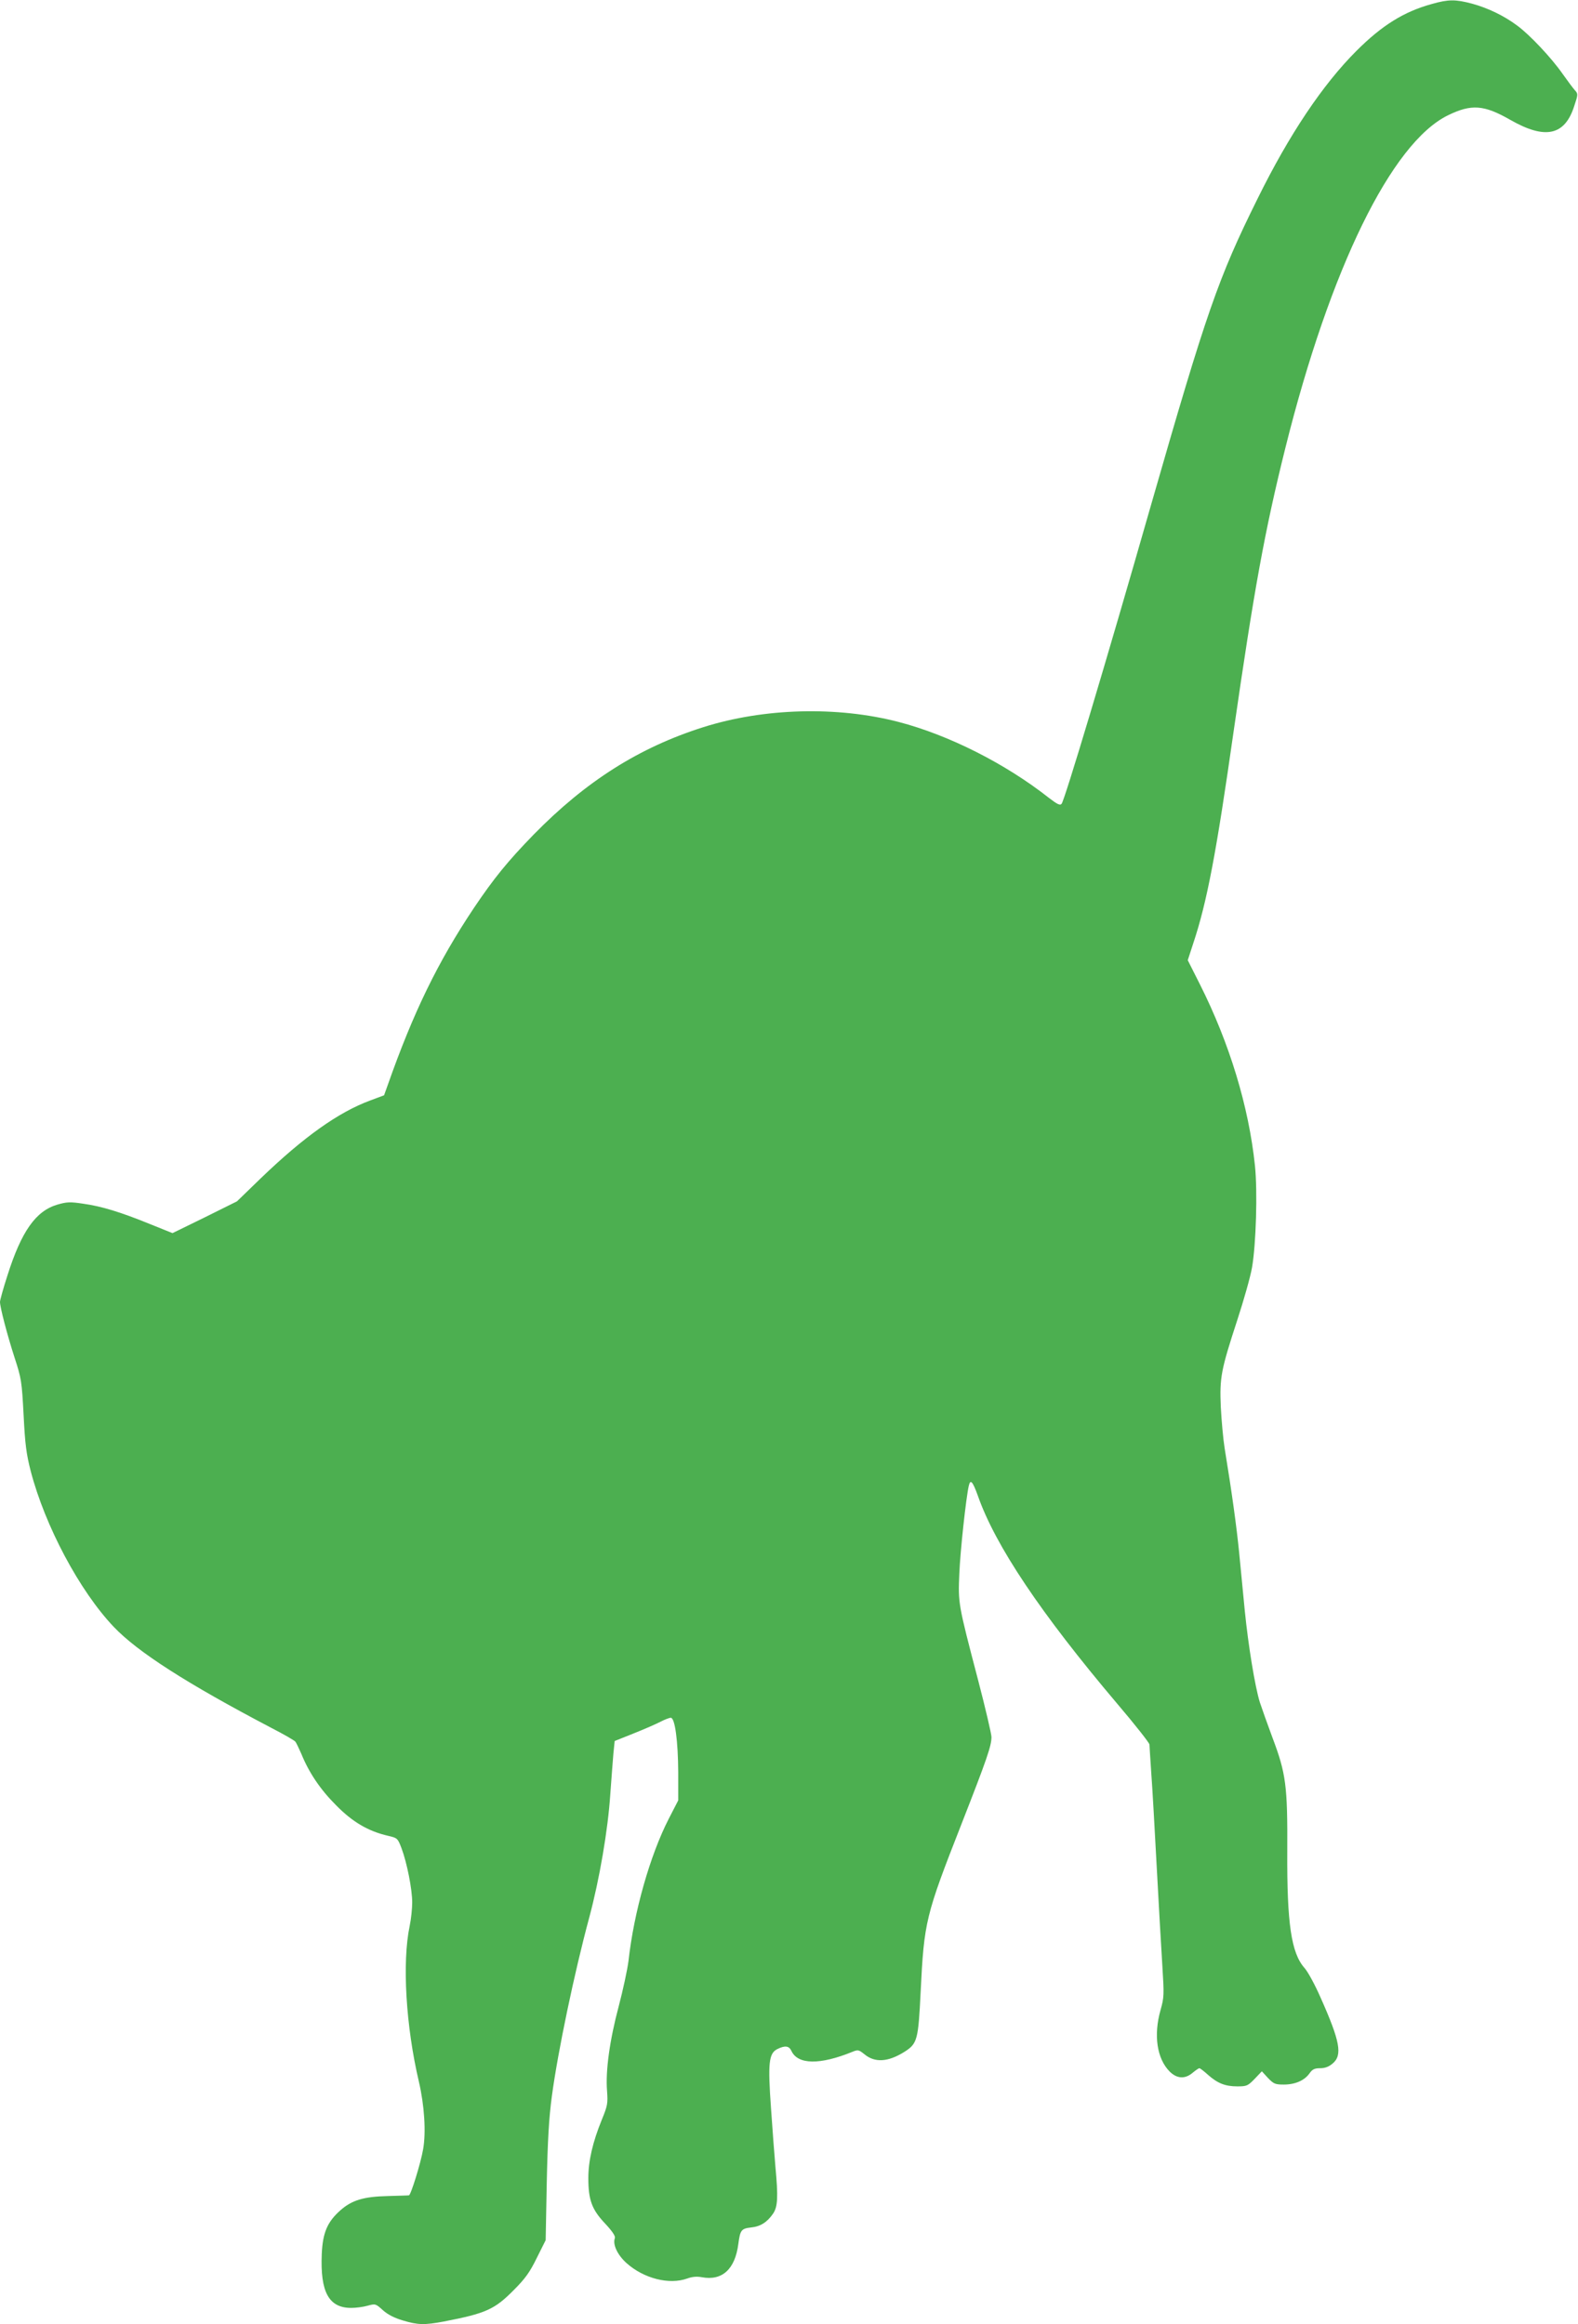
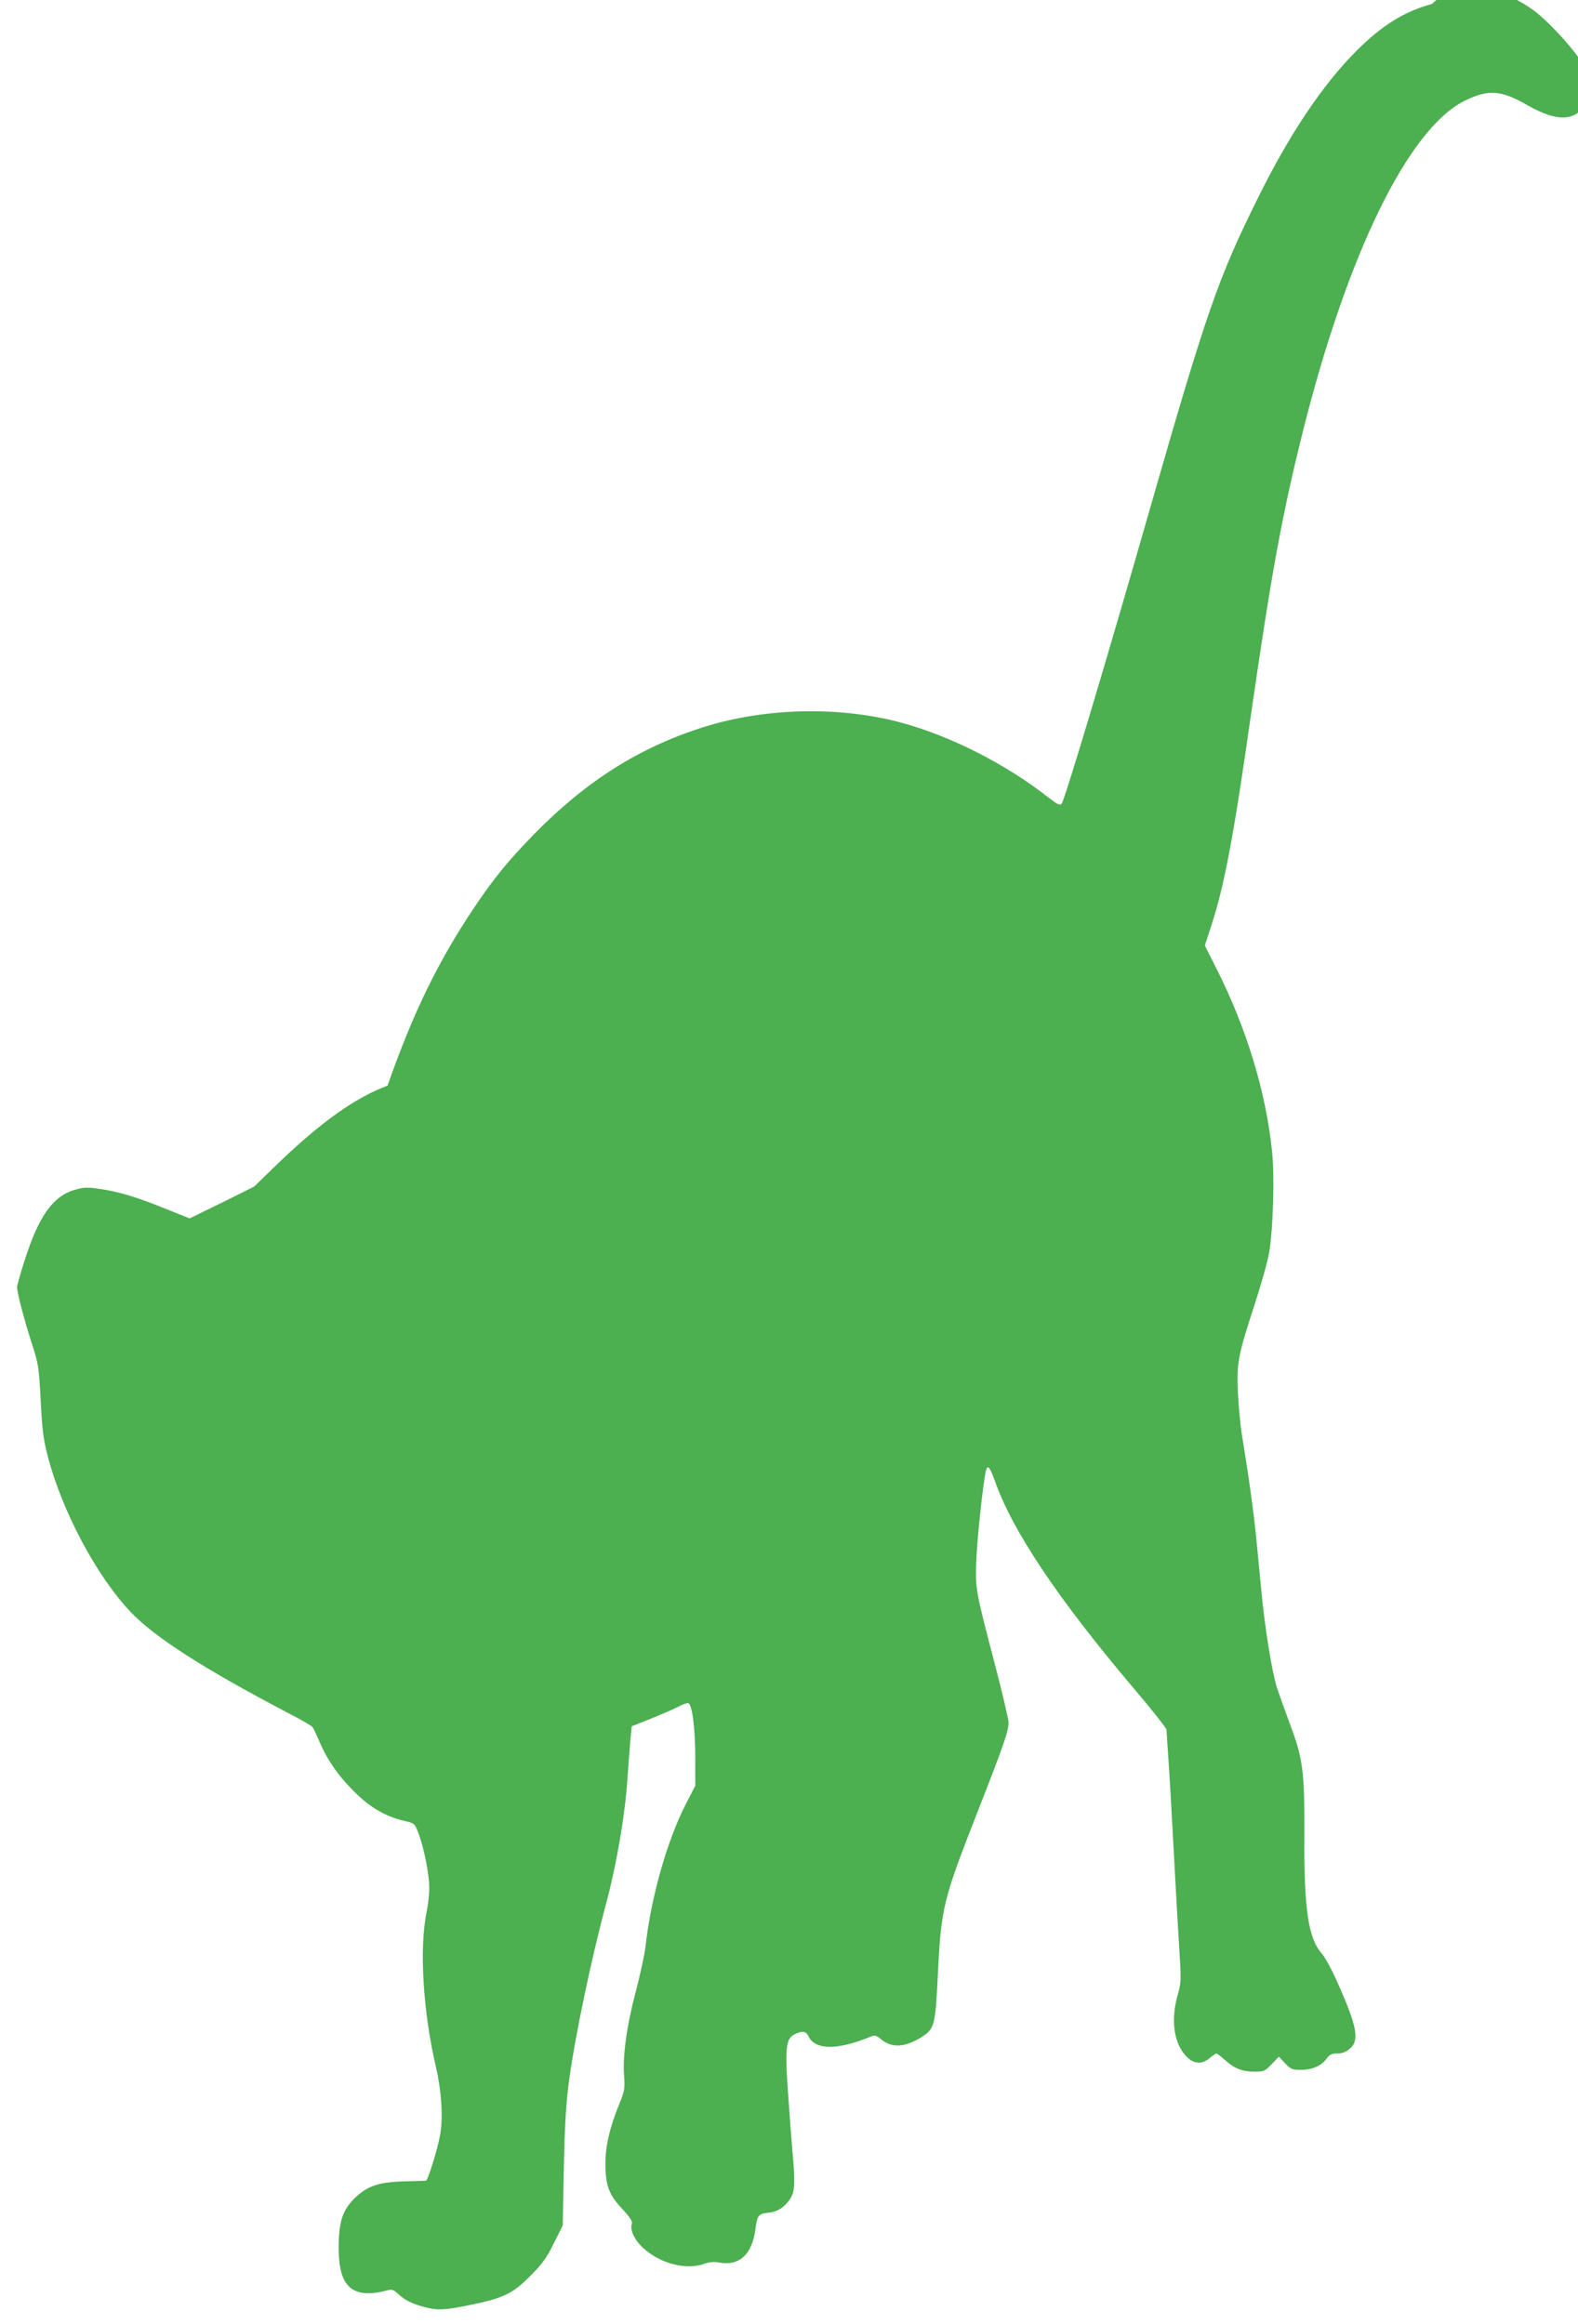
<svg xmlns="http://www.w3.org/2000/svg" version="1.0" width="869pt" height="1280pt" viewBox="0 0 869 1280" preserveAspectRatio="xMidYMid meet">
  <g transform="translate(0,1280) scale(0.1,-0.1)" fill="#4caf50" stroke="none">
-     <path d="M7885 12778 c-153 -42 -274 -117 -415 -258 -186 -186 -370 -460 -545 -815 -216 -436 -280 -619 -586 -1685 -252 -881 -477 -1630 -493 -1647 -9 -10 -24 -2 -71 34 -239 188 -550 345 -826 417 -338 88 -743 77 -1077 -29 -353 -112 -645 -297 -933 -591 -144 -148 -220 -242 -329 -404 -199 -298 -334 -575 -476 -979 l-19 -53 -75 -28 c-176 -65 -366 -200 -605 -430 l-130 -126 -177 -88 -178 -87 -122 49 c-164 67 -269 99 -370 113 -72 11 -90 10 -142 -5 -119 -35 -198 -147 -275 -390 -23 -71 -41 -136 -41 -146 0 -29 39 -179 80 -306 38 -116 40 -131 50 -317 8 -161 15 -214 39 -308 79 -303 269 -660 457 -858 132 -139 404 -313 865 -555 70 -36 131 -71 136 -78 5 -7 20 -38 33 -68 42 -103 104 -195 190 -281 91 -93 178 -144 287 -169 51 -12 53 -13 74 -68 30 -80 59 -226 59 -299 0 -34 -6 -92 -14 -130 -42 -200 -21 -552 51 -858 30 -129 40 -278 23 -372 -13 -76 -68 -253 -78 -253 -4 -1 -56 -2 -117 -4 -133 -3 -198 -23 -261 -79 -71 -63 -97 -123 -102 -240 -9 -210 39 -297 162 -297 25 0 66 5 90 12 44 12 45 11 85 -25 27 -24 62 -42 109 -56 83 -25 119 -26 226 -6 232 45 280 66 387 175 61 61 87 97 125 175 l49 98 6 316 c5 235 12 357 28 476 33 247 124 681 206 985 56 209 103 481 116 680 6 85 14 186 17 223 l7 69 105 42 c58 23 124 52 147 64 23 12 49 22 57 22 23 0 40 -127 41 -300 l0 -155 -52 -101 c-103 -201 -192 -513 -222 -784 -6 -47 -30 -159 -54 -250 -49 -184 -73 -354 -64 -465 5 -69 3 -81 -29 -159 -50 -123 -74 -226 -74 -321 0 -120 19 -173 92 -250 41 -44 58 -70 54 -81 -13 -34 14 -92 64 -137 95 -85 235 -121 335 -85 27 10 53 12 80 7 112 -21 183 44 201 183 10 76 16 85 70 91 52 5 89 29 122 77 25 38 28 90 12 260 -5 58 -16 201 -24 319 -18 250 -12 302 34 326 42 21 65 19 78 -9 35 -77 157 -79 338 -5 29 12 34 10 63 -13 58 -49 131 -45 223 13 70 45 75 65 88 329 19 388 27 420 225 925 140 358 165 430 165 479 0 16 -33 158 -74 315 -110 420 -110 421 -103 585 5 123 37 418 52 483 9 39 21 26 50 -54 96 -275 348 -650 767 -1145 98 -115 178 -217 178 -225 0 -8 5 -79 10 -157 6 -77 19 -310 30 -516 11 -206 25 -451 31 -545 10 -161 10 -174 -10 -245 -39 -138 -20 -267 50 -338 40 -40 85 -43 127 -7 17 14 33 25 37 25 4 0 25 -16 47 -36 53 -47 95 -64 162 -64 52 0 58 3 95 41 l40 42 34 -37 c31 -32 39 -36 87 -36 62 0 113 22 141 61 16 23 28 29 59 29 27 0 48 8 69 26 55 46 41 122 -67 364 -30 69 -70 142 -88 162 -73 82 -97 246 -95 641 2 362 -7 430 -81 626 -28 75 -59 163 -70 196 -27 87 -64 315 -83 505 -9 91 -23 235 -31 320 -14 140 -39 325 -80 575 -8 50 -17 151 -21 226 -7 164 1 204 91 480 35 107 72 237 81 289 22 127 31 418 16 561 -34 325 -140 674 -303 998 l-67 133 30 92 c76 228 127 496 223 1171 112 777 171 1103 285 1560 246 986 584 1678 895 1830 129 63 198 58 343 -25 192 -110 300 -87 352 75 22 66 22 68 3 89 -10 11 -41 53 -68 91 -60 86 -181 215 -250 265 -71 53 -160 96 -248 120 -91 24 -129 24 -221 -2z" />
+     <path d="M7885 12778 c-153 -42 -274 -117 -415 -258 -186 -186 -370 -460 -545 -815 -216 -436 -280 -619 -586 -1685 -252 -881 -477 -1630 -493 -1647 -9 -10 -24 -2 -71 34 -239 188 -550 345 -826 417 -338 88 -743 77 -1077 -29 -353 -112 -645 -297 -933 -591 -144 -148 -220 -242 -329 -404 -199 -298 -334 -575 -476 -979 c-176 -65 -366 -200 -605 -430 l-130 -126 -177 -88 -178 -87 -122 49 c-164 67 -269 99 -370 113 -72 11 -90 10 -142 -5 -119 -35 -198 -147 -275 -390 -23 -71 -41 -136 -41 -146 0 -29 39 -179 80 -306 38 -116 40 -131 50 -317 8 -161 15 -214 39 -308 79 -303 269 -660 457 -858 132 -139 404 -313 865 -555 70 -36 131 -71 136 -78 5 -7 20 -38 33 -68 42 -103 104 -195 190 -281 91 -93 178 -144 287 -169 51 -12 53 -13 74 -68 30 -80 59 -226 59 -299 0 -34 -6 -92 -14 -130 -42 -200 -21 -552 51 -858 30 -129 40 -278 23 -372 -13 -76 -68 -253 -78 -253 -4 -1 -56 -2 -117 -4 -133 -3 -198 -23 -261 -79 -71 -63 -97 -123 -102 -240 -9 -210 39 -297 162 -297 25 0 66 5 90 12 44 12 45 11 85 -25 27 -24 62 -42 109 -56 83 -25 119 -26 226 -6 232 45 280 66 387 175 61 61 87 97 125 175 l49 98 6 316 c5 235 12 357 28 476 33 247 124 681 206 985 56 209 103 481 116 680 6 85 14 186 17 223 l7 69 105 42 c58 23 124 52 147 64 23 12 49 22 57 22 23 0 40 -127 41 -300 l0 -155 -52 -101 c-103 -201 -192 -513 -222 -784 -6 -47 -30 -159 -54 -250 -49 -184 -73 -354 -64 -465 5 -69 3 -81 -29 -159 -50 -123 -74 -226 -74 -321 0 -120 19 -173 92 -250 41 -44 58 -70 54 -81 -13 -34 14 -92 64 -137 95 -85 235 -121 335 -85 27 10 53 12 80 7 112 -21 183 44 201 183 10 76 16 85 70 91 52 5 89 29 122 77 25 38 28 90 12 260 -5 58 -16 201 -24 319 -18 250 -12 302 34 326 42 21 65 19 78 -9 35 -77 157 -79 338 -5 29 12 34 10 63 -13 58 -49 131 -45 223 13 70 45 75 65 88 329 19 388 27 420 225 925 140 358 165 430 165 479 0 16 -33 158 -74 315 -110 420 -110 421 -103 585 5 123 37 418 52 483 9 39 21 26 50 -54 96 -275 348 -650 767 -1145 98 -115 178 -217 178 -225 0 -8 5 -79 10 -157 6 -77 19 -310 30 -516 11 -206 25 -451 31 -545 10 -161 10 -174 -10 -245 -39 -138 -20 -267 50 -338 40 -40 85 -43 127 -7 17 14 33 25 37 25 4 0 25 -16 47 -36 53 -47 95 -64 162 -64 52 0 58 3 95 41 l40 42 34 -37 c31 -32 39 -36 87 -36 62 0 113 22 141 61 16 23 28 29 59 29 27 0 48 8 69 26 55 46 41 122 -67 364 -30 69 -70 142 -88 162 -73 82 -97 246 -95 641 2 362 -7 430 -81 626 -28 75 -59 163 -70 196 -27 87 -64 315 -83 505 -9 91 -23 235 -31 320 -14 140 -39 325 -80 575 -8 50 -17 151 -21 226 -7 164 1 204 91 480 35 107 72 237 81 289 22 127 31 418 16 561 -34 325 -140 674 -303 998 l-67 133 30 92 c76 228 127 496 223 1171 112 777 171 1103 285 1560 246 986 584 1678 895 1830 129 63 198 58 343 -25 192 -110 300 -87 352 75 22 66 22 68 3 89 -10 11 -41 53 -68 91 -60 86 -181 215 -250 265 -71 53 -160 96 -248 120 -91 24 -129 24 -221 -2z" />
  </g>
</svg>